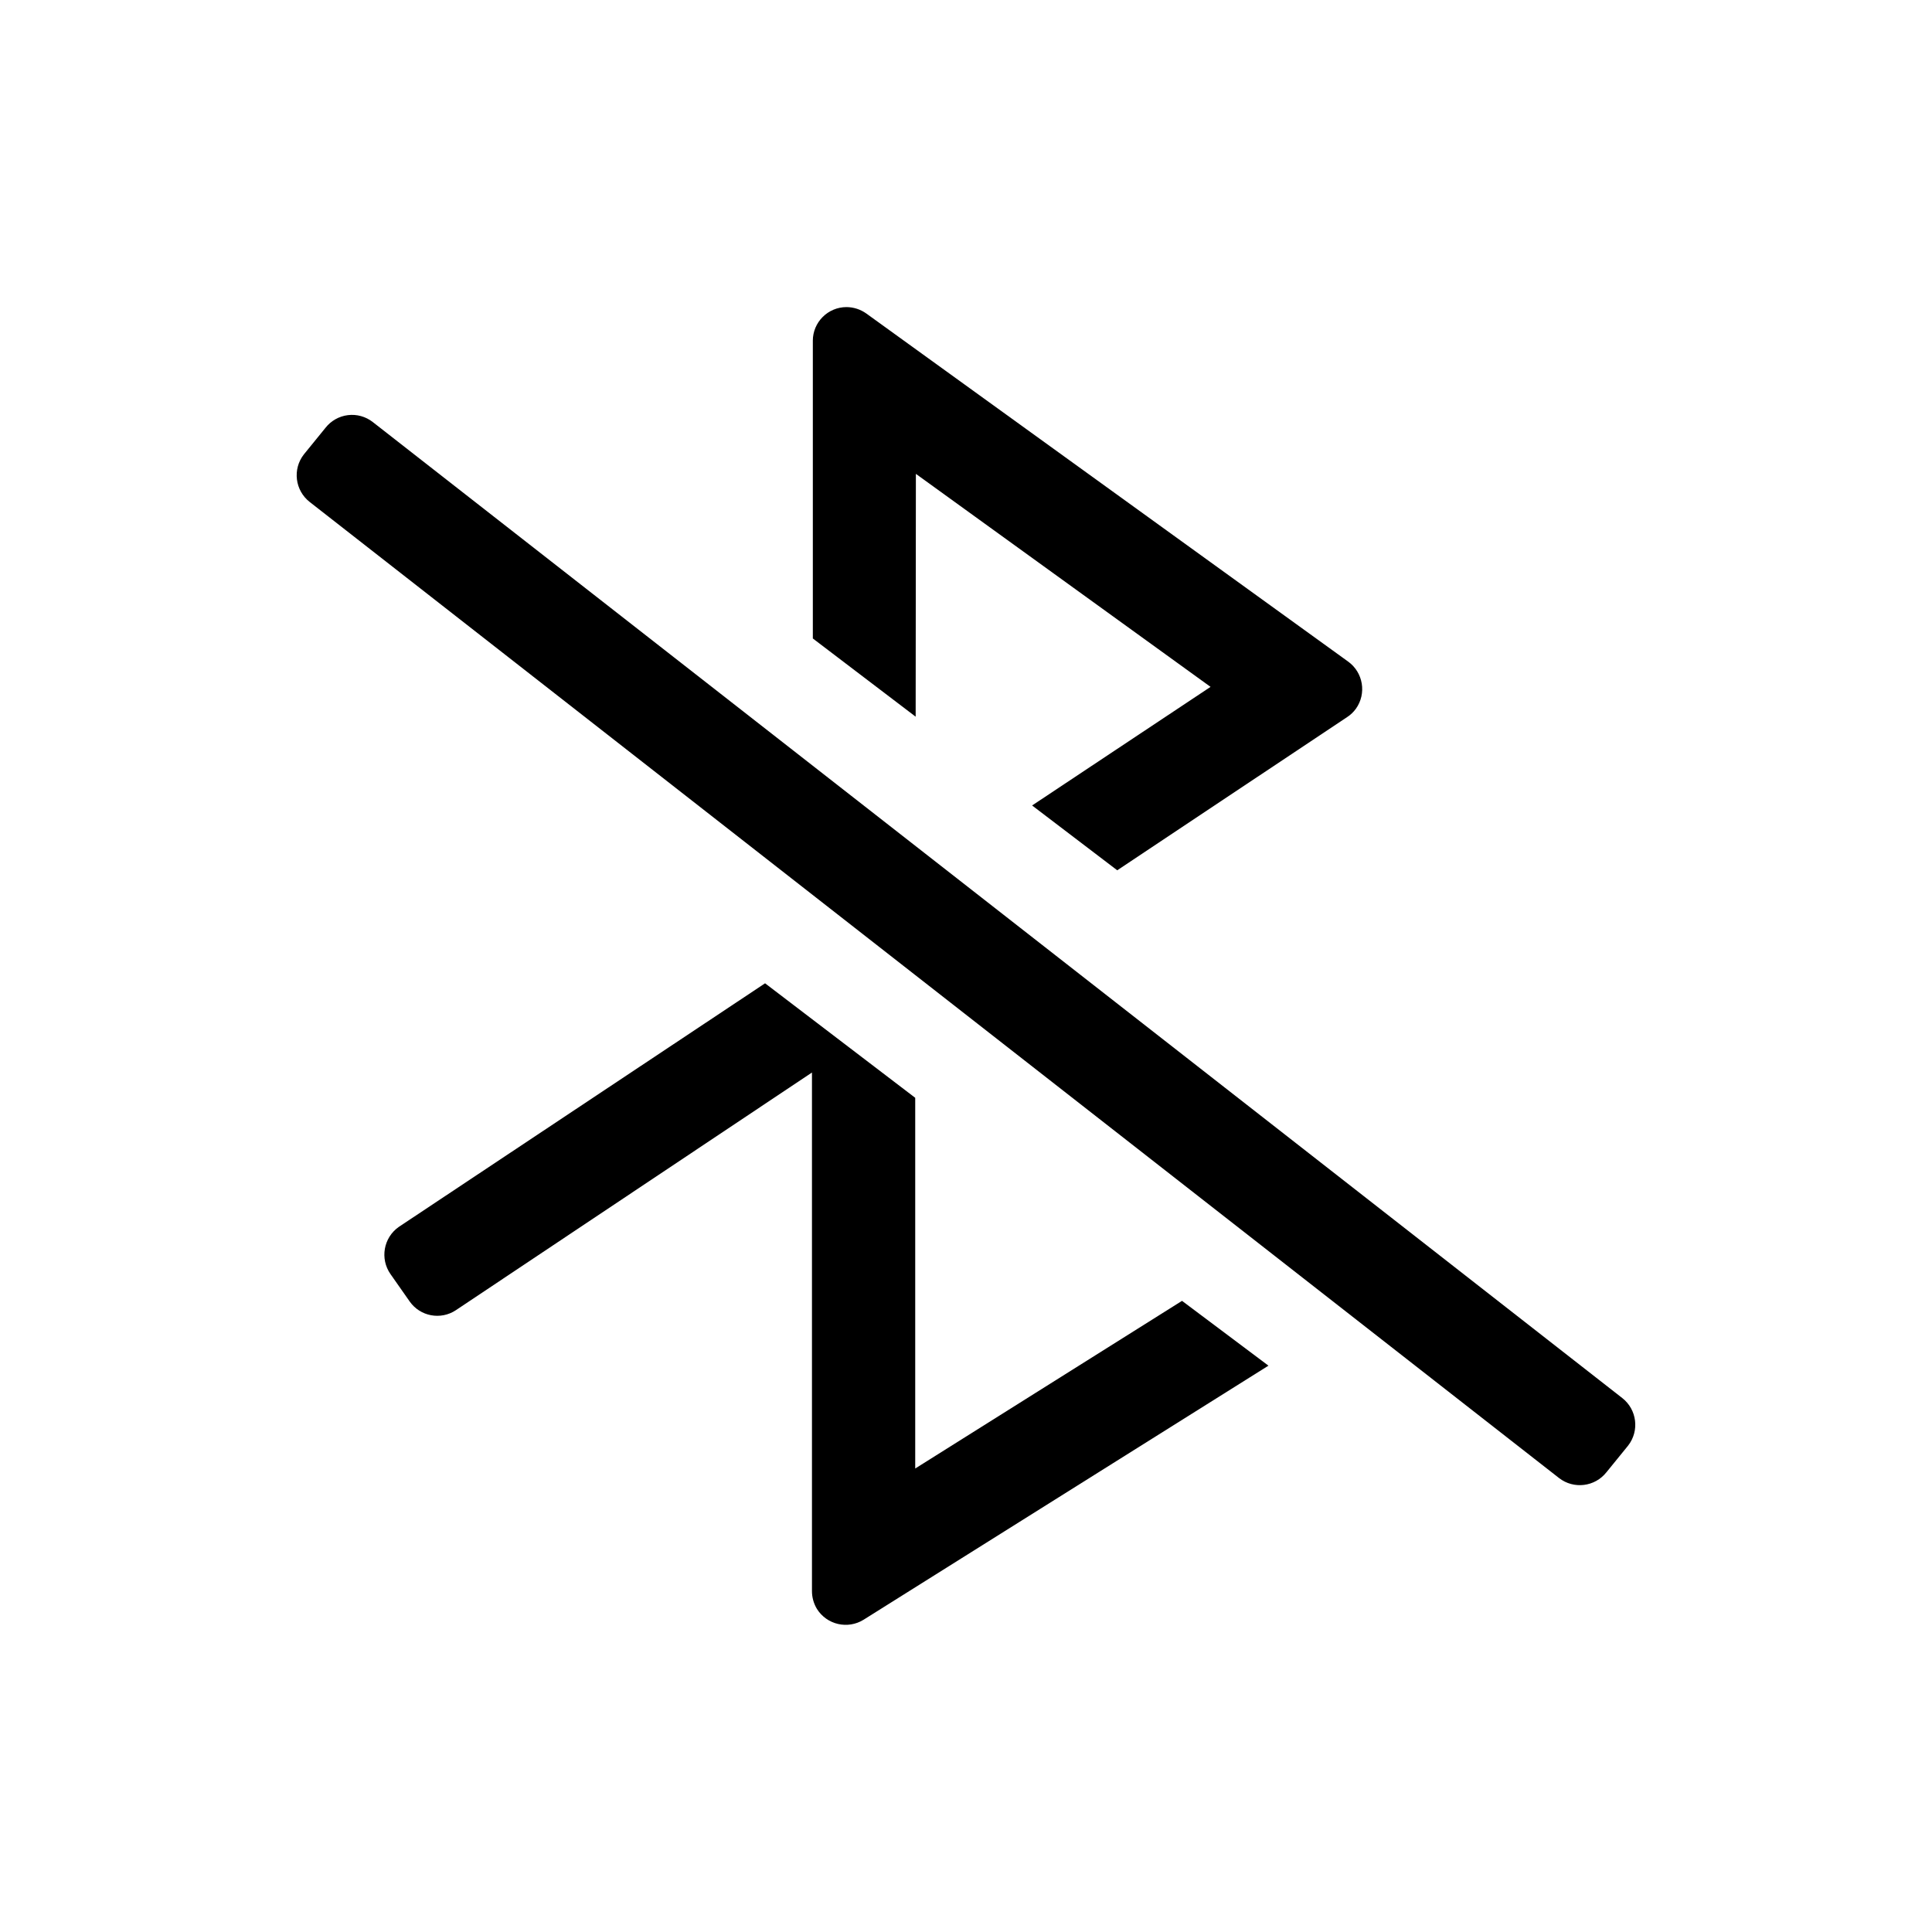
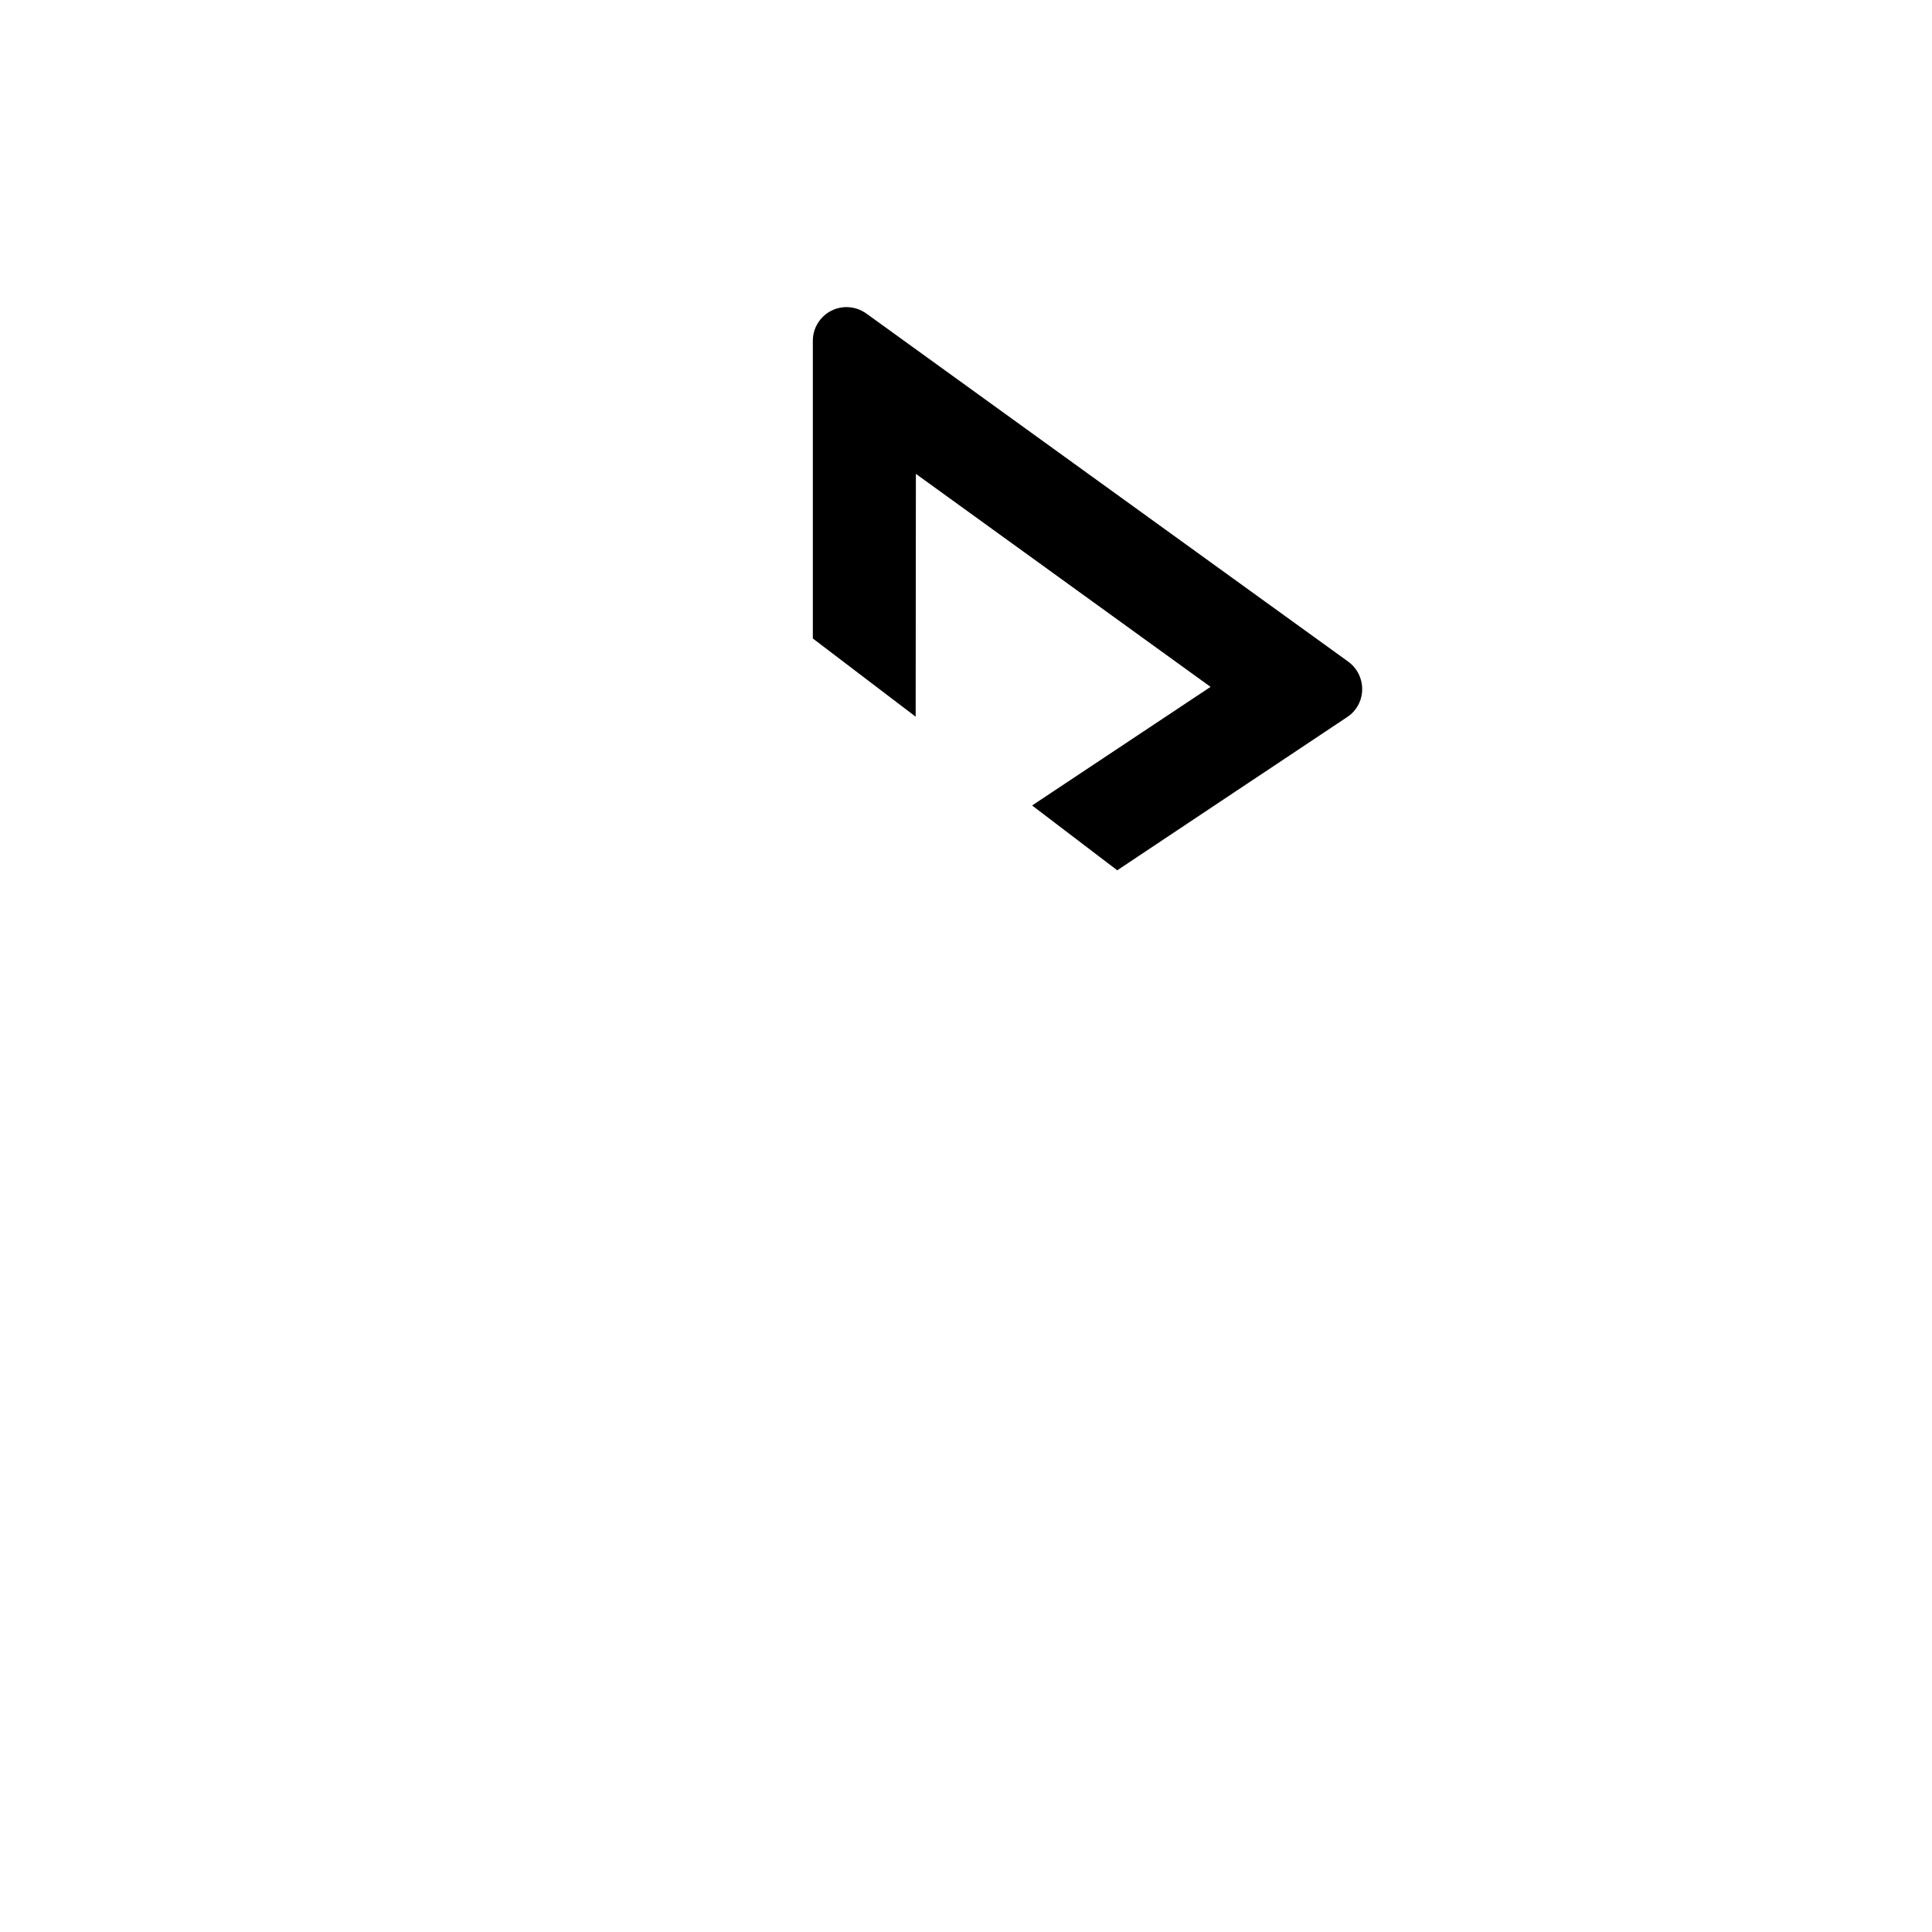
<svg xmlns="http://www.w3.org/2000/svg" fill="#000000" width="800px" height="800px" version="1.1" viewBox="144 144 512 512">
  <g>
-     <path d="m457.25 488.74 22.902 17.176-107.29 67.328c-4.207 2.613-9.738 1.336-12.367-2.863-0.867-1.434-1.32-3.078-1.316-4.754v-137.4l-94.352 62.977c-4.027 2.684-9.465 1.668-12.25-2.289l-5.094-7.269-0.004-0.004c-2.828-4.051-1.855-9.625 2.176-12.48l97.098-64.578 39.789 30.344v98.242z" />
    <path d="m386.66 333.93-27.25-20.727v-78.891h-0.004c0-4.93 4-8.93 8.934-8.93 1.891 0.016 3.731 0.613 5.266 1.719l127.67 92.23h0.004c3.992 2.891 4.91 8.461 2.059 12.48-0.637 0.883-1.43 1.641-2.348 2.234l-60.914 40.59-22.559-17.176 47.289-31.43-78.09-56.449z" />
-     <path d="m224.52 264.43 5.727-7.043c1.457-1.867 3.598-3.082 5.949-3.371 2.352-0.289 4.719 0.367 6.586 1.824l331.14 258.66c3.898 3.055 4.59 8.688 1.547 12.598l-5.727 7.043v-0.004c-3.055 3.898-8.688 4.59-12.594 1.547l-331.08-258.66c-3.898-3.055-4.59-8.688-1.547-12.594z" />
  </g>
</svg>